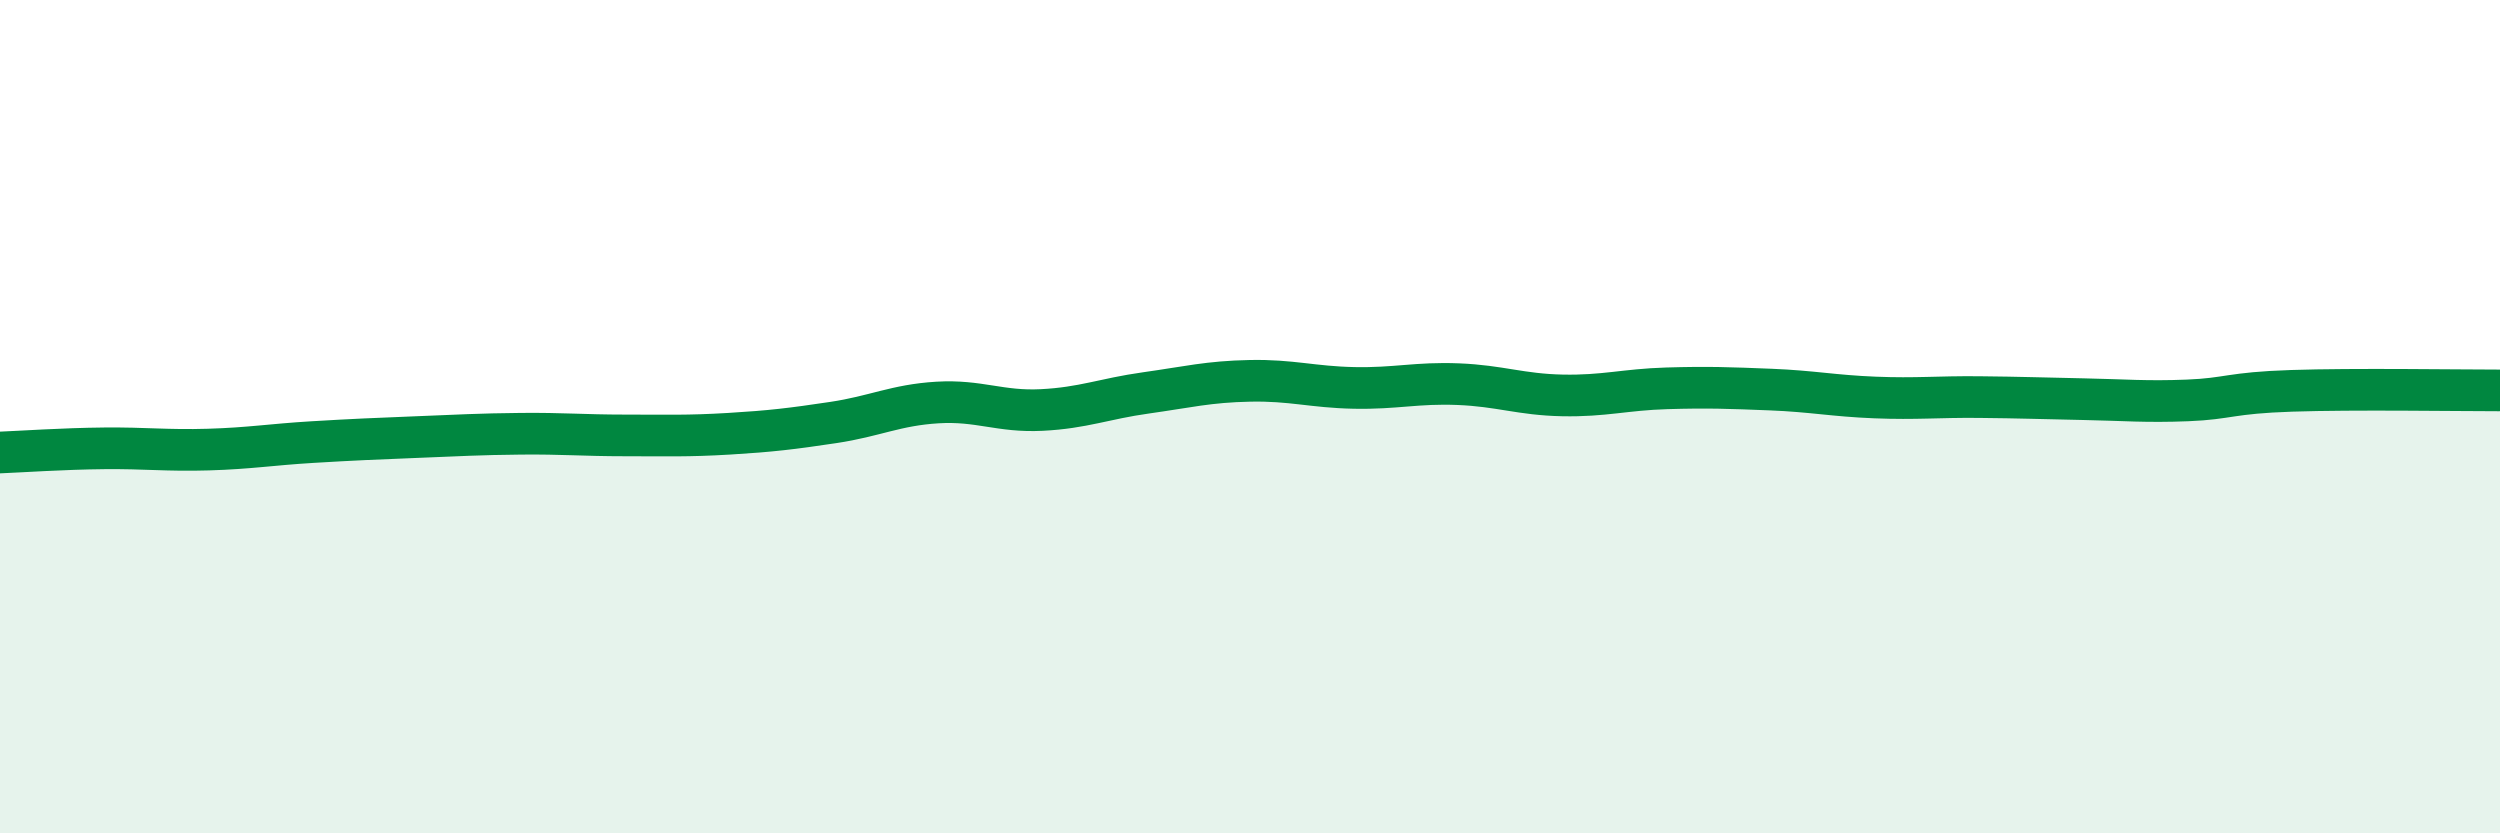
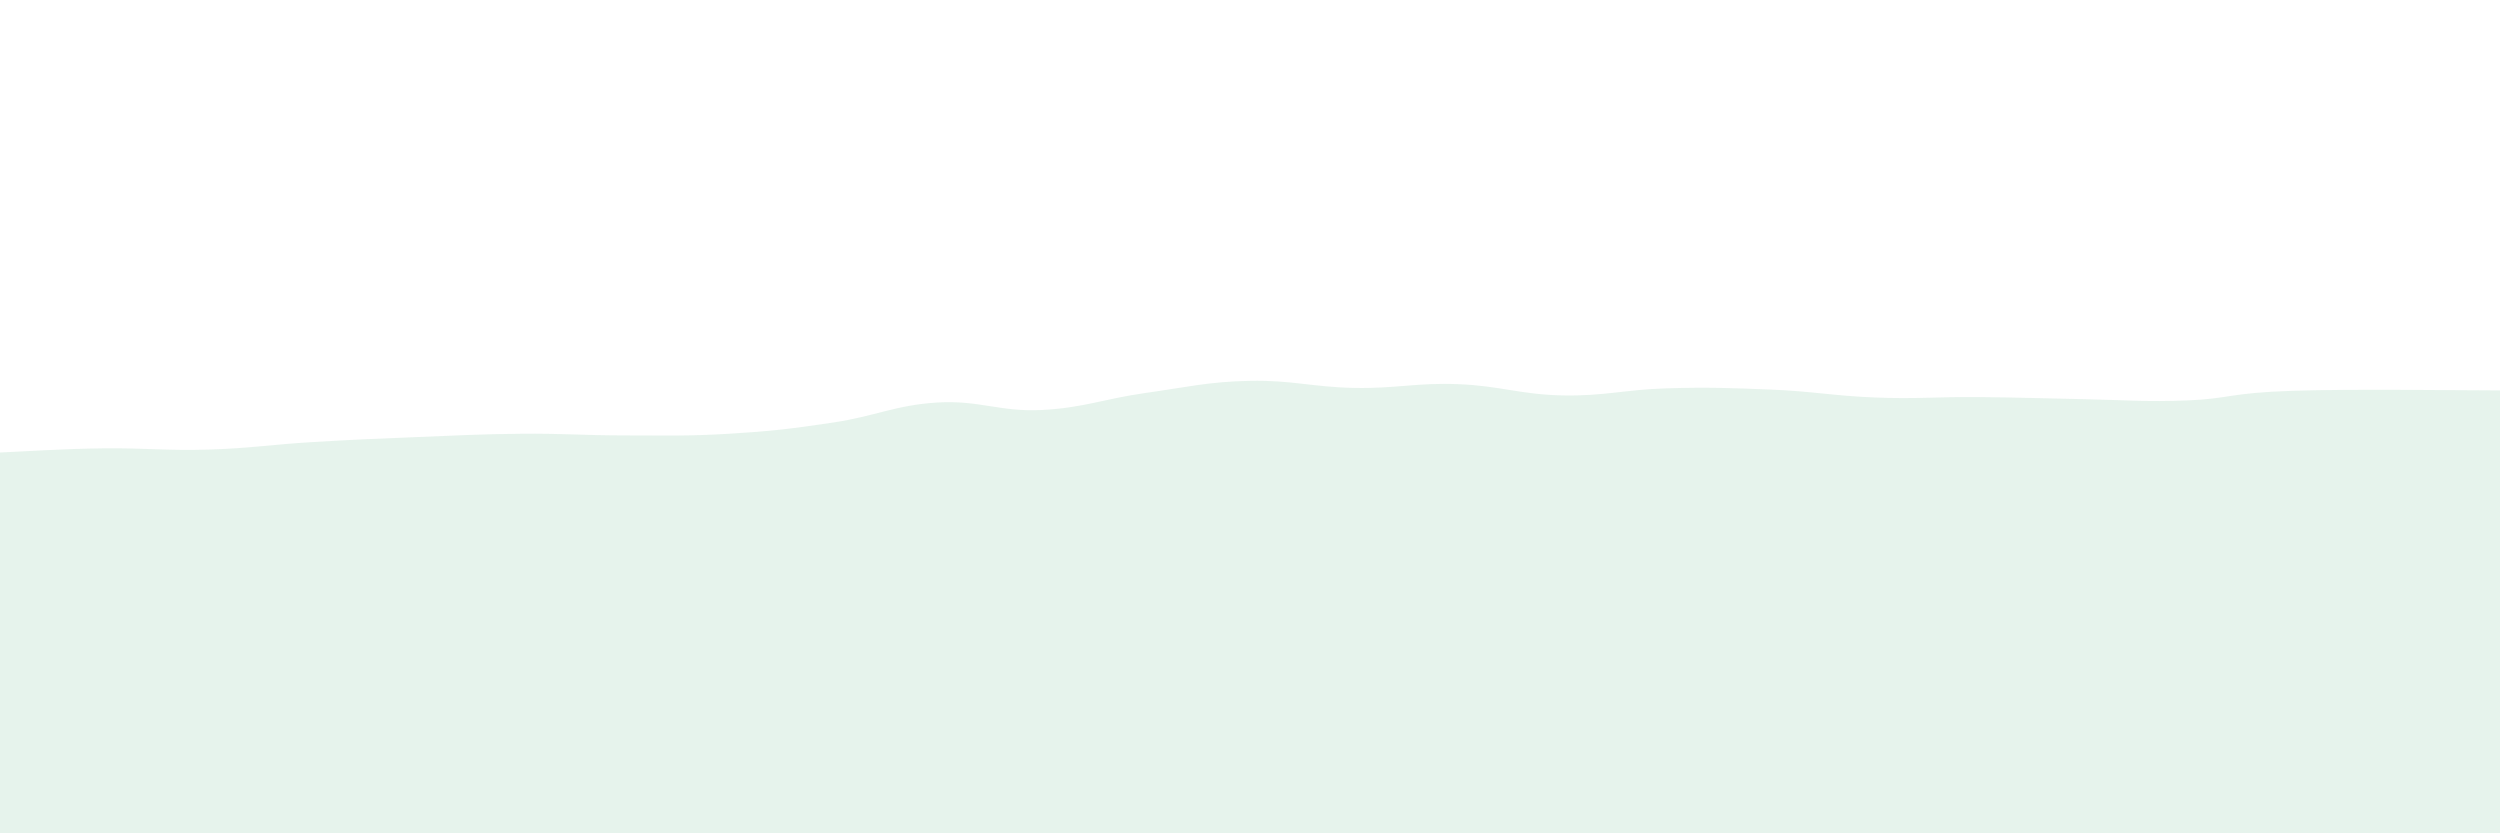
<svg xmlns="http://www.w3.org/2000/svg" width="60" height="20" viewBox="0 0 60 20">
  <path d="M 0,10.86 C 0.5,10.84 1.5,10.77 2.5,10.76 C 3.5,10.75 4,10.82 5,10.79 C 6,10.76 6.5,10.67 7.5,10.61 C 8.5,10.55 9,10.53 10,10.49 C 11,10.45 11.5,10.42 12.5,10.41 C 13.5,10.4 14,10.45 15,10.45 C 16,10.45 16.5,10.47 17.5,10.41 C 18.5,10.35 19,10.29 20,10.14 C 21,9.99 21.5,9.72 22.5,9.66 C 23.5,9.6 24,9.89 25,9.84 C 26,9.79 26.5,9.57 27.5,9.43 C 28.5,9.29 29,9.16 30,9.14 C 31,9.12 31.5,9.29 32.5,9.31 C 33.5,9.33 34,9.18 35,9.22 C 36,9.26 36.5,9.47 37.5,9.49 C 38.5,9.51 39,9.35 40,9.32 C 41,9.29 41.5,9.31 42.5,9.35 C 43.5,9.39 44,9.5 45,9.54 C 46,9.58 46.5,9.52 47.5,9.53 C 48.5,9.54 49,9.56 50,9.58 C 51,9.6 51.5,9.65 52.5,9.61 C 53.5,9.57 53.5,9.43 55,9.38 C 56.5,9.33 59,9.37 60,9.37L60 20L0 20Z" fill="#008740" opacity="0.1" stroke-linecap="round" stroke-linejoin="round" />
-   <path d="M 0,10.86 C 0.5,10.84 1.5,10.77 2.5,10.76 C 3.5,10.75 4,10.82 5,10.79 C 6,10.76 6.5,10.67 7.5,10.61 C 8.5,10.55 9,10.53 10,10.49 C 11,10.45 11.5,10.42 12.5,10.41 C 13.5,10.4 14,10.45 15,10.45 C 16,10.45 16.5,10.47 17.5,10.41 C 18.5,10.35 19,10.29 20,10.14 C 21,9.99 21.5,9.72 22.5,9.66 C 23.5,9.6 24,9.89 25,9.84 C 26,9.79 26.5,9.57 27.5,9.43 C 28.5,9.29 29,9.16 30,9.14 C 31,9.12 31.5,9.29 32.5,9.31 C 33.5,9.33 34,9.18 35,9.22 C 36,9.26 36.5,9.47 37.5,9.49 C 38.5,9.51 39,9.35 40,9.32 C 41,9.29 41.5,9.31 42.5,9.35 C 43.5,9.39 44,9.5 45,9.54 C 46,9.58 46.5,9.52 47.5,9.53 C 48.5,9.54 49,9.56 50,9.58 C 51,9.6 51.5,9.65 52.5,9.61 C 53.5,9.57 53.5,9.43 55,9.38 C 56.5,9.33 59,9.37 60,9.37" stroke="#008740" stroke-width="1" fill="none" stroke-linecap="round" stroke-linejoin="round" />
</svg>